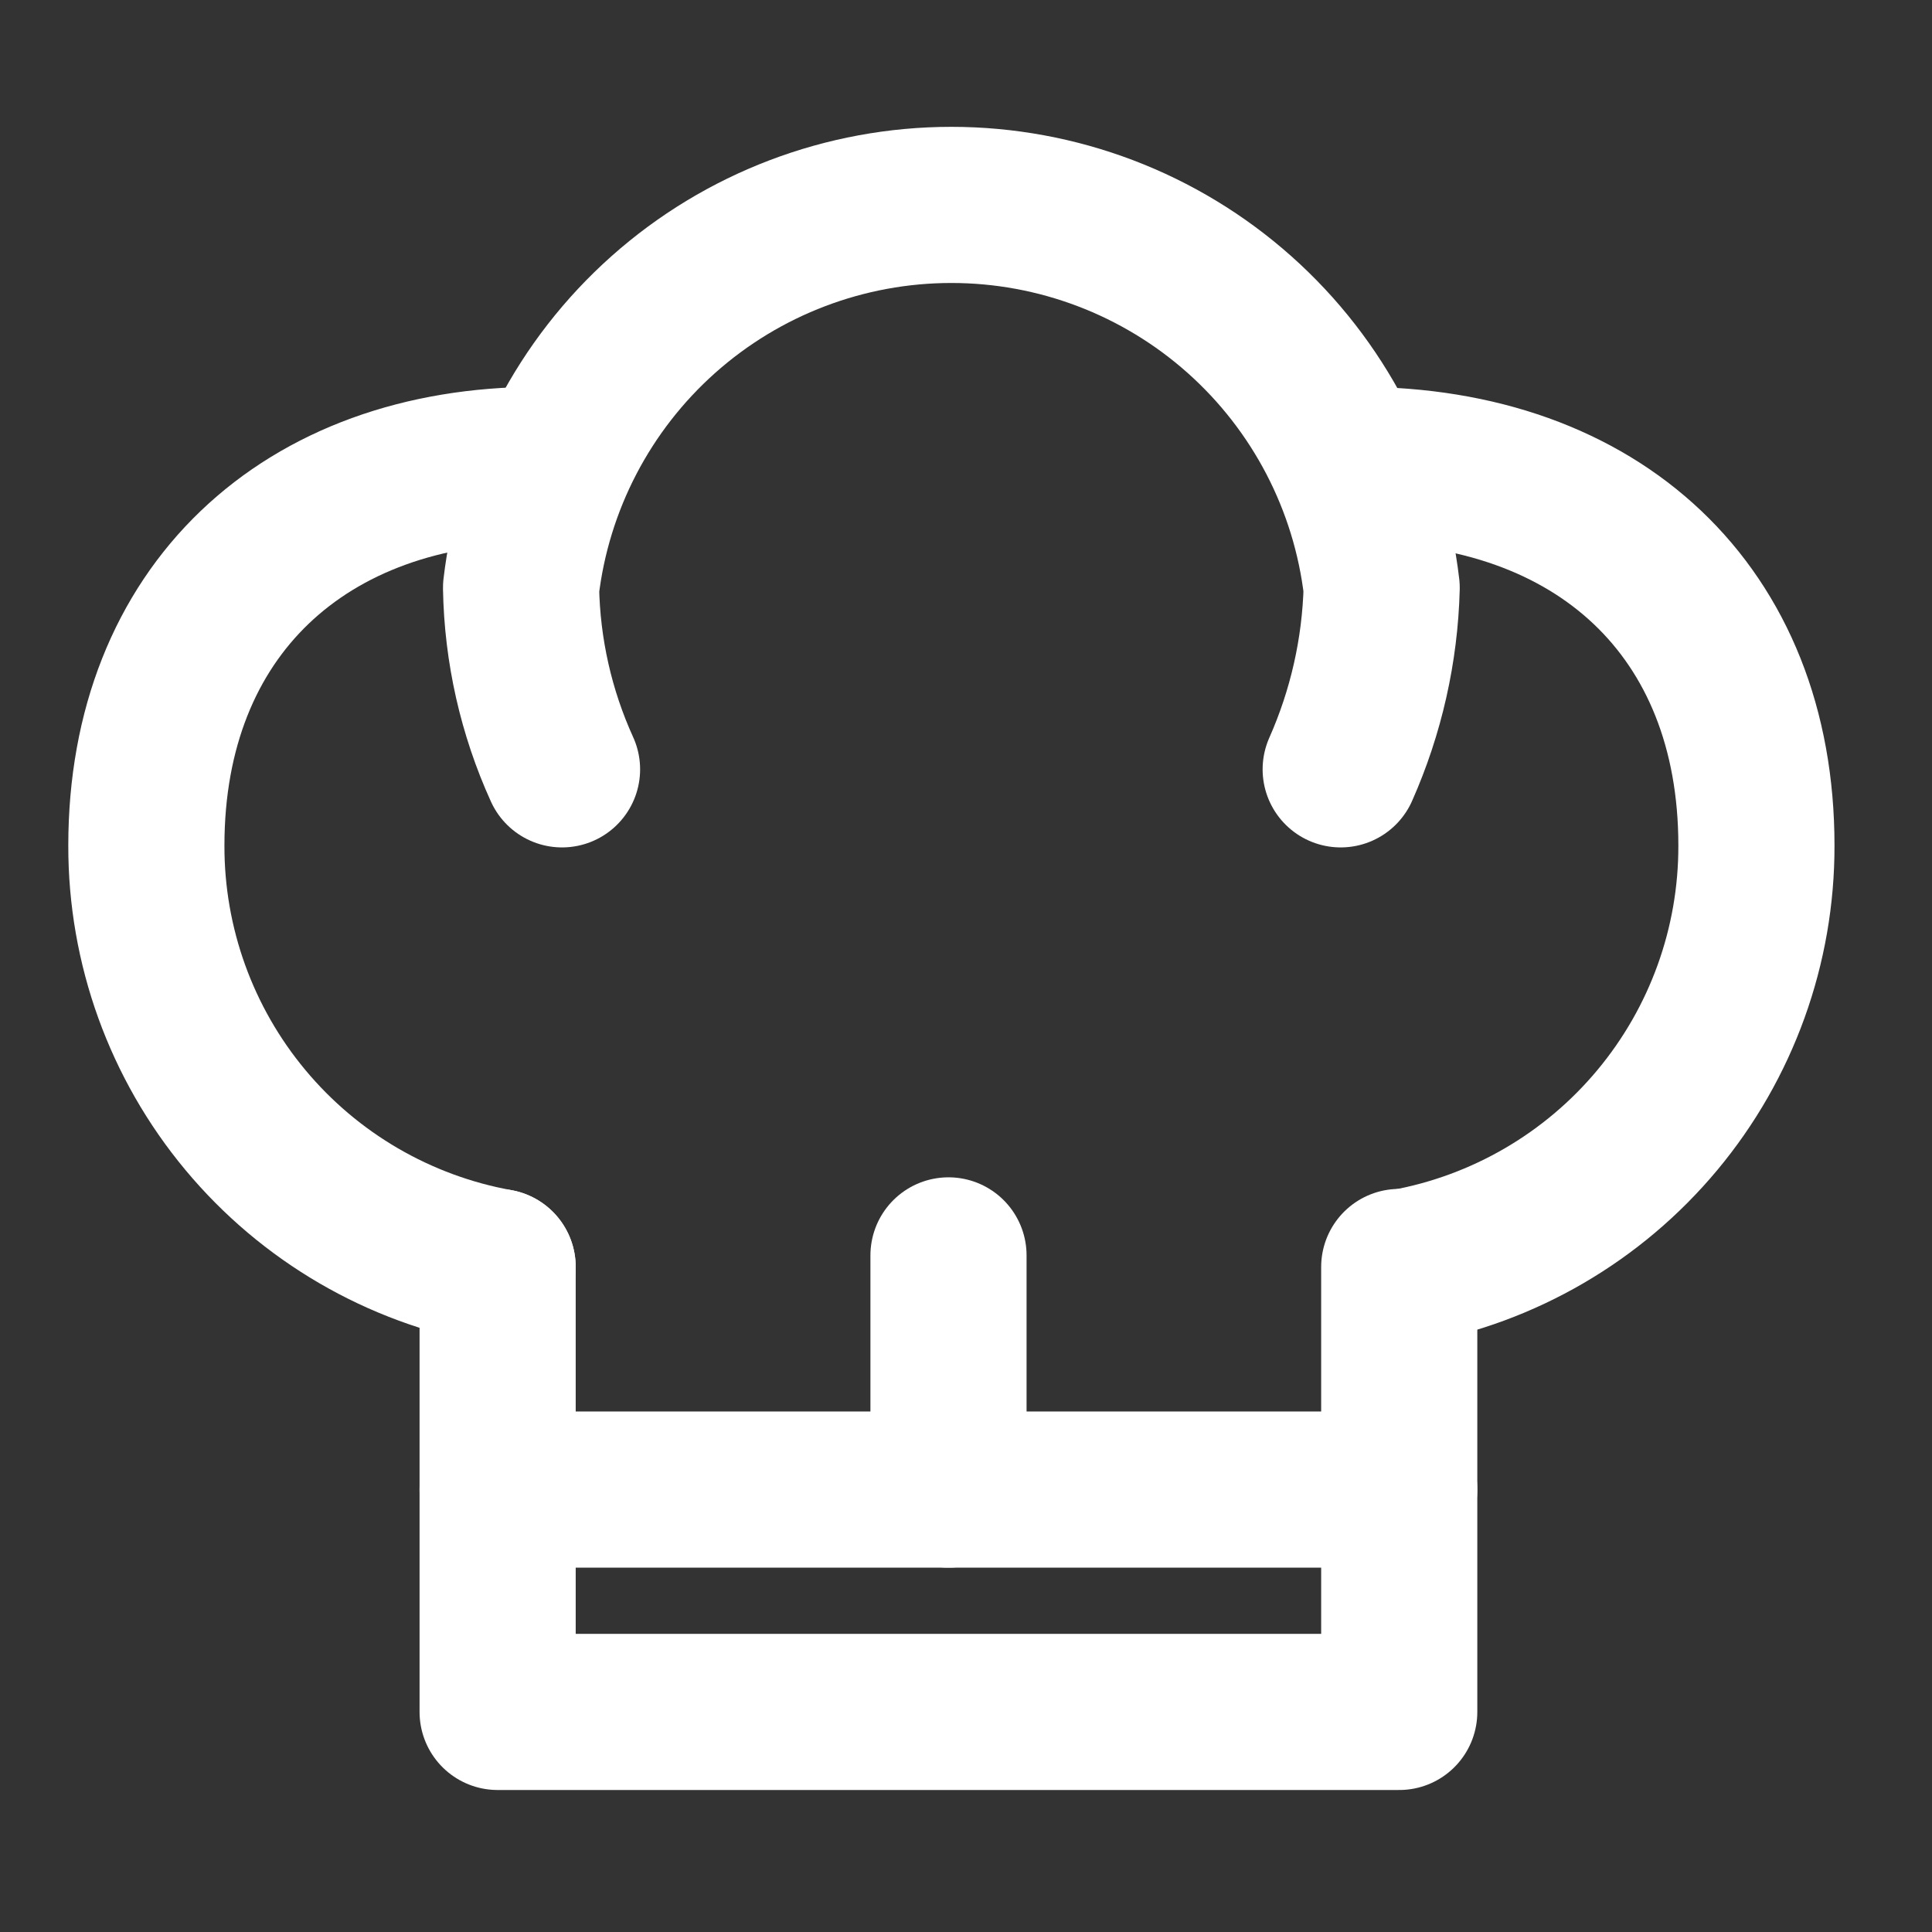
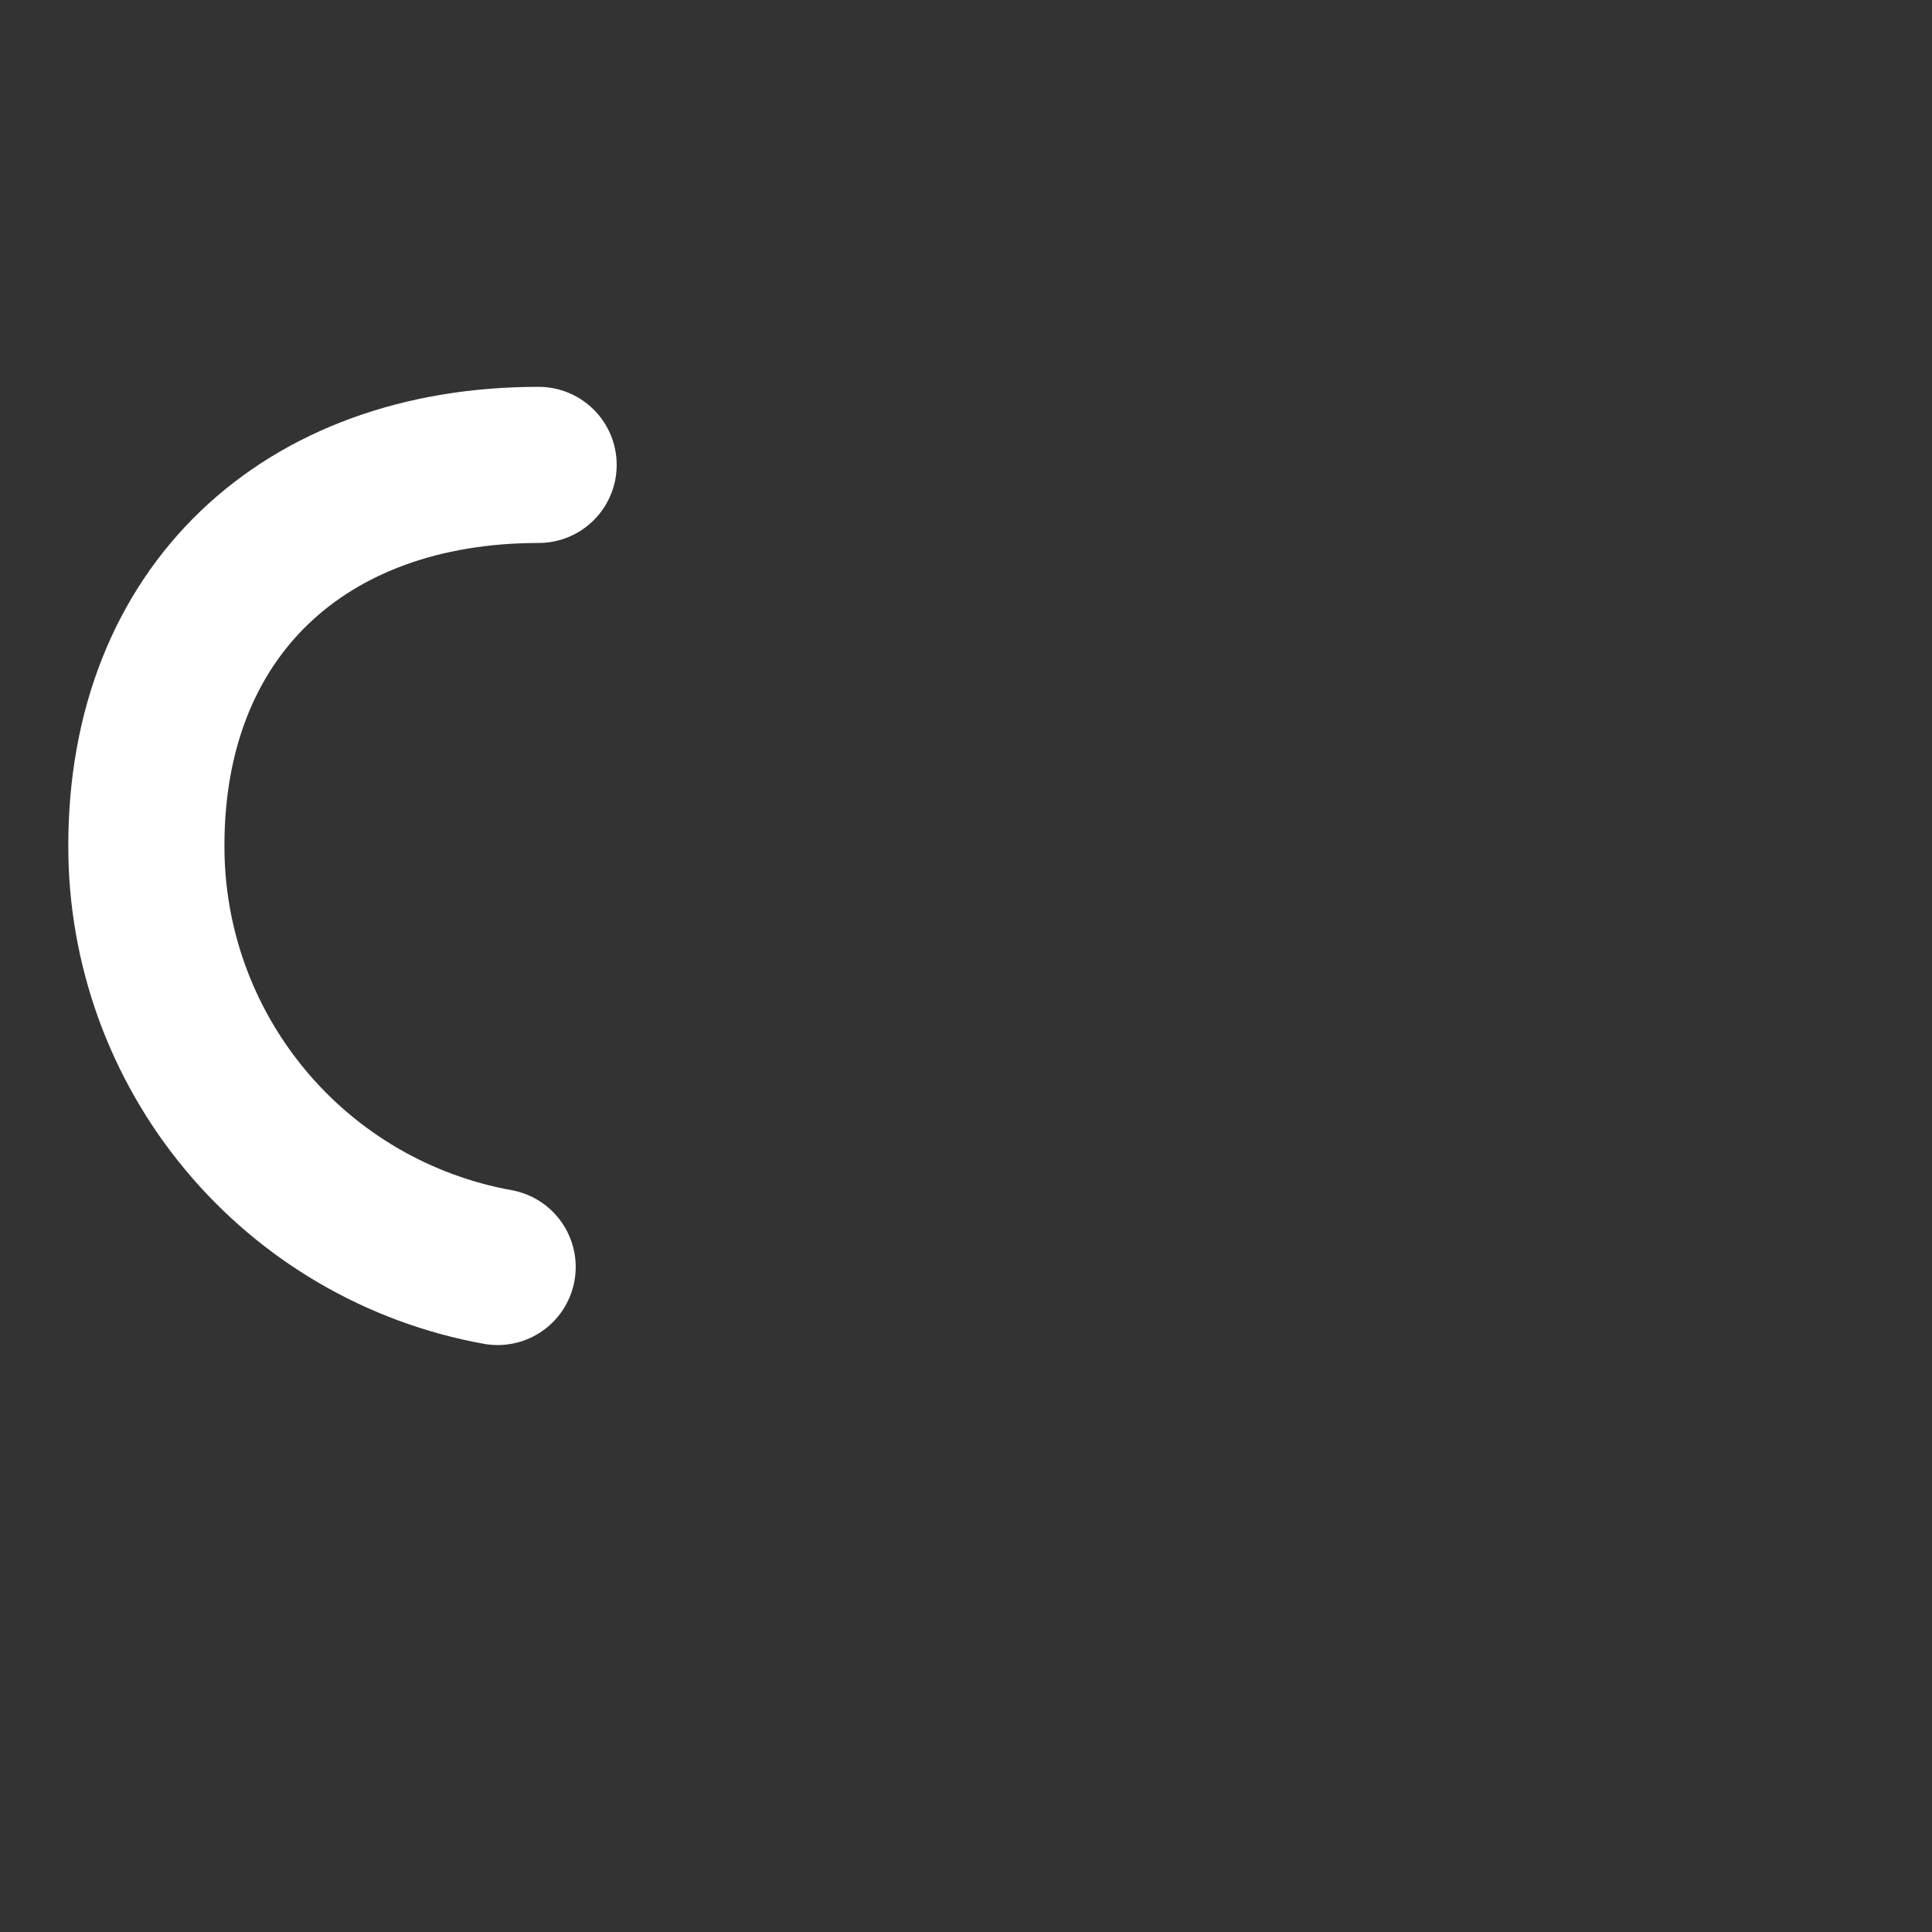
<svg xmlns="http://www.w3.org/2000/svg" width="33" height="33" viewBox="0 0 33 33" fill="none">
  <rect x="0" y="0" width="33" height="33" fill="#333333" stroke="none" />
-   <path d="M9.6 13.141C9.157 12.167 8.919 11.112 8.9 10.041C9.111 8.24 9.976 6.578 11.331 5.372C12.686 4.166 14.437 3.5 16.25 3.5C18.064 3.5 19.815 4.166 21.17 5.372C22.525 6.578 23.39 8.24 23.6 10.041C23.572 11.11 23.334 12.163 22.9 13.141" stroke="white" stroke-width="2.667" stroke-linecap="round" stroke-linejoin="round" />
  <path d="M8.5 21.641C6.814 21.336 5.289 20.448 4.192 19.131C3.095 17.815 2.496 16.155 2.5 14.441C2.5 10.441 5.2 7.941 9.2 7.941" stroke="white" stroke-width="2.667" stroke-linecap="round" stroke-linejoin="round" />
-   <path d="M23.201 7.941C27.301 7.941 30.001 10.441 30.001 14.441C30.005 16.155 29.406 17.815 28.309 19.131C27.212 20.448 25.687 21.336 24.001 21.641" stroke="white" stroke-width="2.667" stroke-linecap="round" stroke-linejoin="round" />
-   <path d="M8.5 21.641V29.241H23.9V21.641" stroke="white" stroke-width="2.667" stroke-linecap="round" stroke-linejoin="round" />
-   <path d="M8.5 25.443H23.9" stroke="white" stroke-width="2.667" stroke-linecap="round" stroke-linejoin="round" />
-   <path d="M16.201 25.443V21.443" stroke="white" stroke-width="2.667" stroke-linecap="round" stroke-linejoin="round" />
</svg>